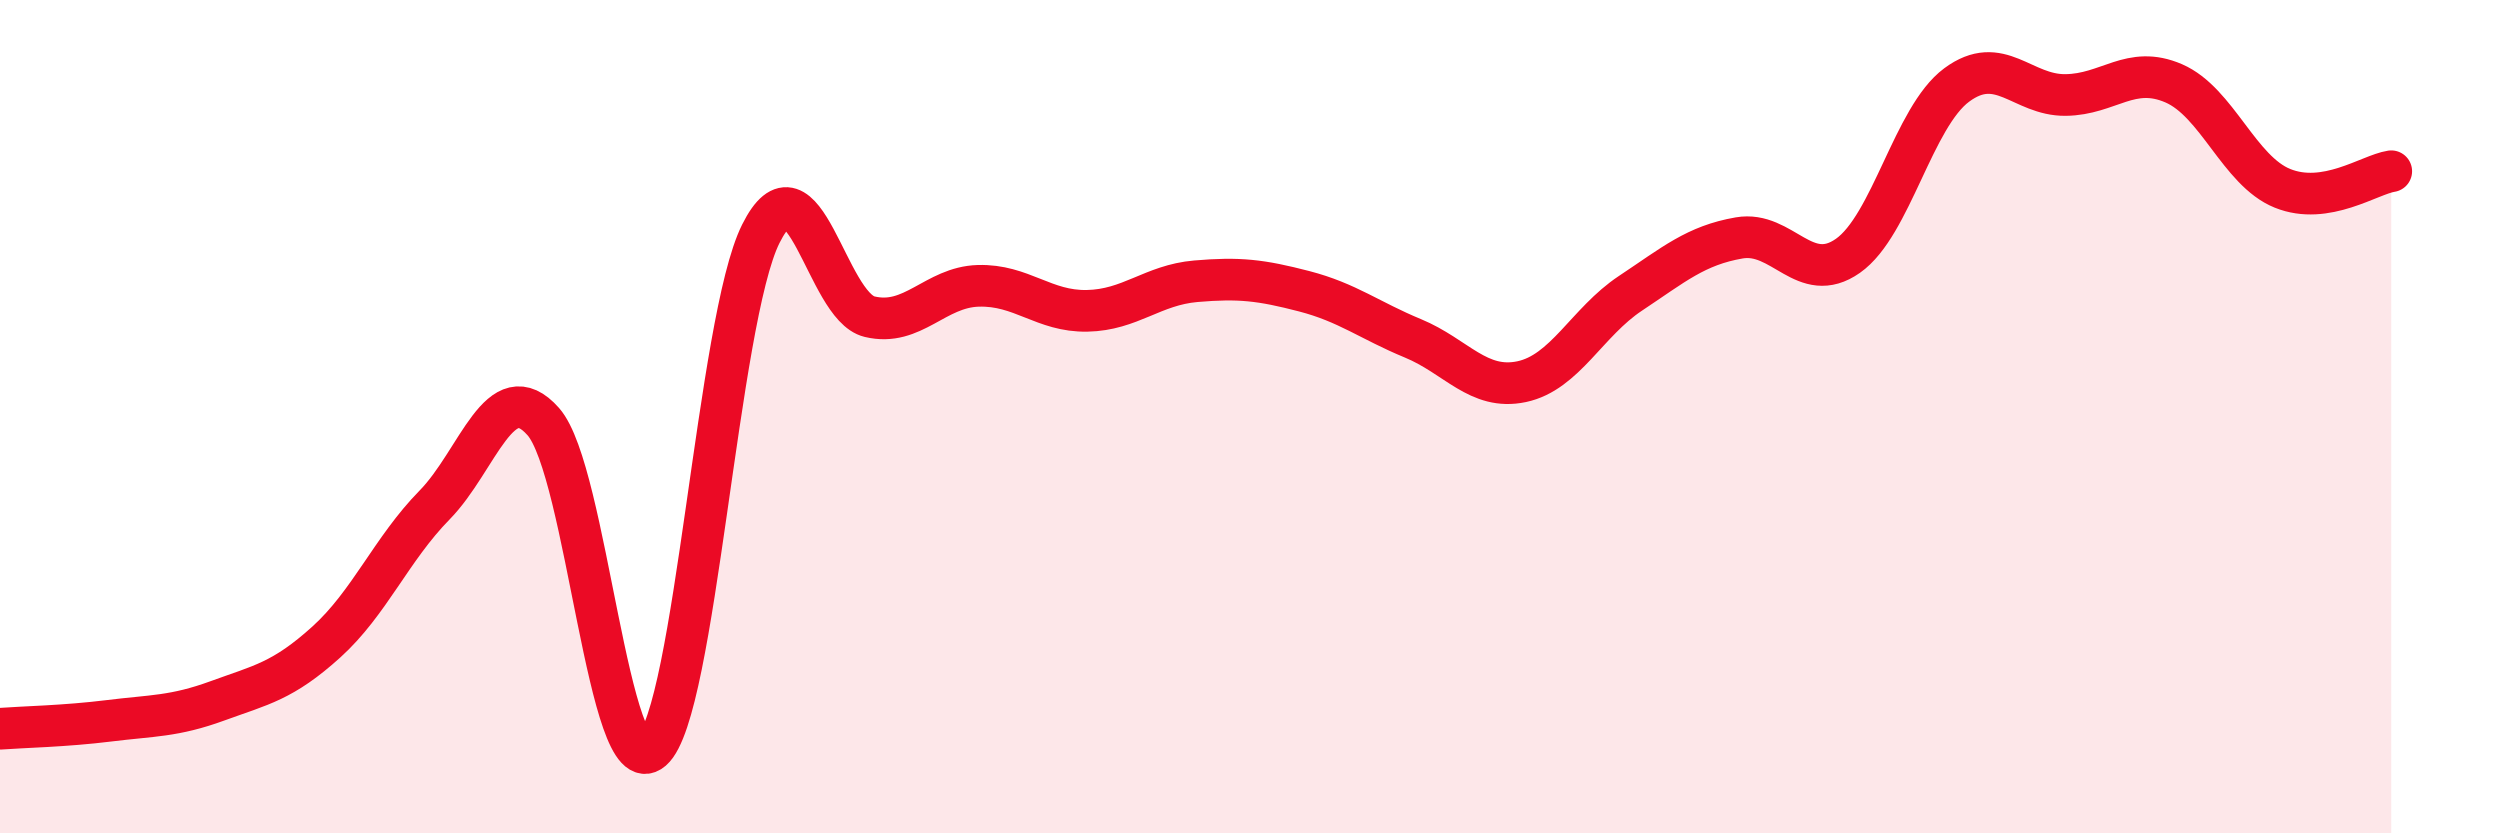
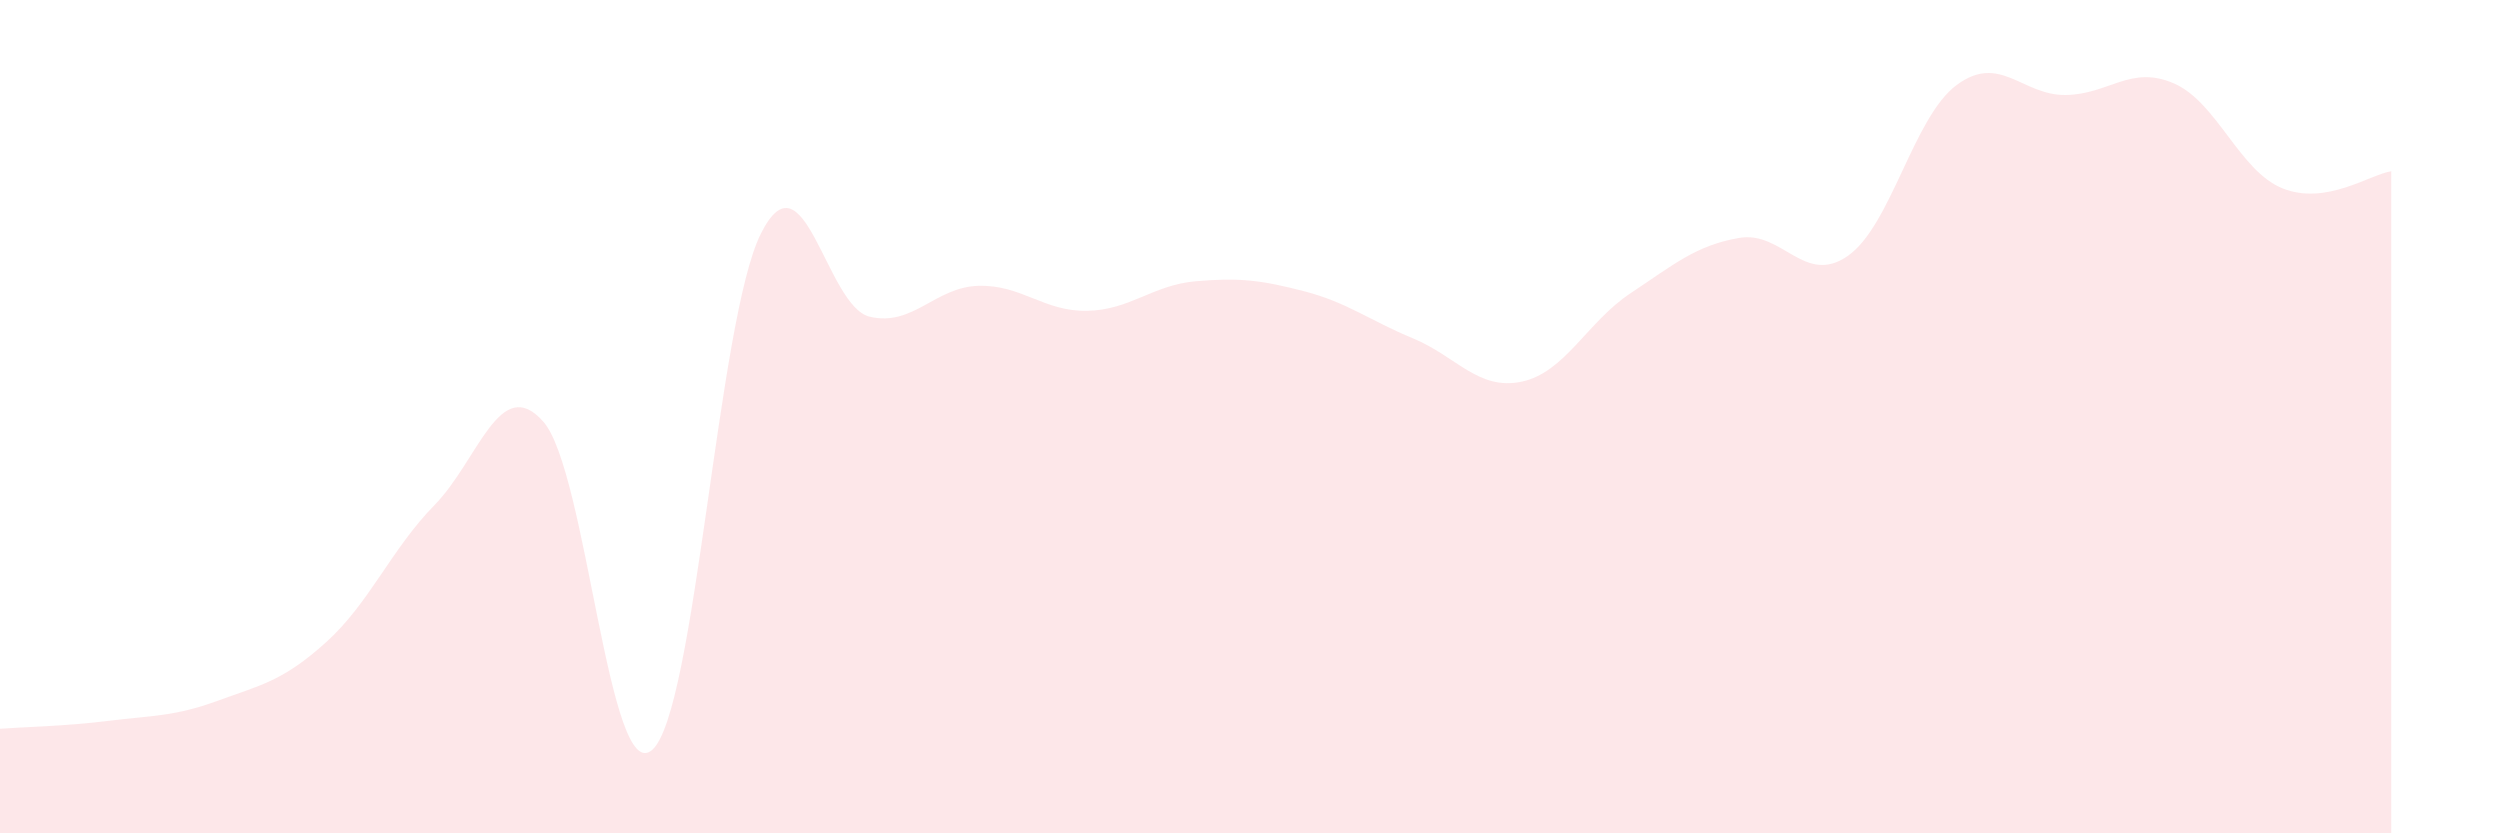
<svg xmlns="http://www.w3.org/2000/svg" width="60" height="20" viewBox="0 0 60 20">
  <path d="M 0,17.49 C 0.52,17.45 1.57,17.43 2.61,17.3 C 3.65,17.17 4.18,17.2 5.22,16.82 C 6.26,16.44 6.79,16.35 7.83,15.41 C 8.87,14.47 9.39,13.18 10.43,12.12 C 11.47,11.06 12,8.94 13.04,10.12 C 14.08,11.3 14.61,18.9 15.65,18 C 16.69,17.1 17.22,7.69 18.26,5.61 C 19.3,3.53 19.83,7.35 20.87,7.6 C 21.91,7.85 22.44,6.89 23.48,6.86 C 24.52,6.83 25.05,7.48 26.09,7.46 C 27.13,7.44 27.66,6.84 28.7,6.75 C 29.74,6.66 30.26,6.72 31.3,6.99 C 32.34,7.26 32.87,7.69 33.91,8.12 C 34.95,8.55 35.48,9.38 36.52,9.16 C 37.56,8.94 38.09,7.73 39.13,7.04 C 40.17,6.35 40.7,5.89 41.74,5.71 C 42.78,5.53 43.31,6.87 44.35,6.14 C 45.39,5.41 45.92,2.81 46.96,2.04 C 48,1.27 48.53,2.29 49.57,2.28 C 50.61,2.27 51.13,1.55 52.17,2 C 53.21,2.45 53.74,4.1 54.78,4.52 C 55.82,4.94 56.87,4.19 57.39,4.11L57.39 20L0 20Z" fill="#EB0A25" opacity="0.1" stroke-linecap="round" stroke-linejoin="round" />
-   <path d="M 0,17.49 C 0.52,17.45 1.57,17.43 2.61,17.3 C 3.65,17.17 4.18,17.2 5.22,16.82 C 6.26,16.44 6.79,16.35 7.83,15.41 C 8.87,14.47 9.39,13.18 10.43,12.12 C 11.47,11.06 12,8.94 13.04,10.12 C 14.08,11.3 14.61,18.9 15.65,18 C 16.69,17.1 17.22,7.69 18.26,5.61 C 19.3,3.53 19.83,7.35 20.87,7.6 C 21.91,7.85 22.44,6.89 23.48,6.86 C 24.52,6.83 25.05,7.48 26.09,7.46 C 27.13,7.44 27.66,6.84 28.7,6.75 C 29.74,6.66 30.26,6.72 31.3,6.99 C 32.34,7.26 32.87,7.69 33.91,8.12 C 34.95,8.55 35.48,9.38 36.52,9.16 C 37.56,8.94 38.09,7.73 39.13,7.04 C 40.17,6.35 40.7,5.89 41.74,5.71 C 42.78,5.53 43.31,6.87 44.35,6.14 C 45.39,5.41 45.92,2.81 46.96,2.04 C 48,1.27 48.53,2.29 49.57,2.28 C 50.61,2.27 51.13,1.55 52.17,2 C 53.21,2.45 53.74,4.1 54.78,4.52 C 55.82,4.94 56.87,4.19 57.39,4.11" stroke="#EB0A25" stroke-width="1" fill="none" stroke-linecap="round" stroke-linejoin="round" />
</svg>